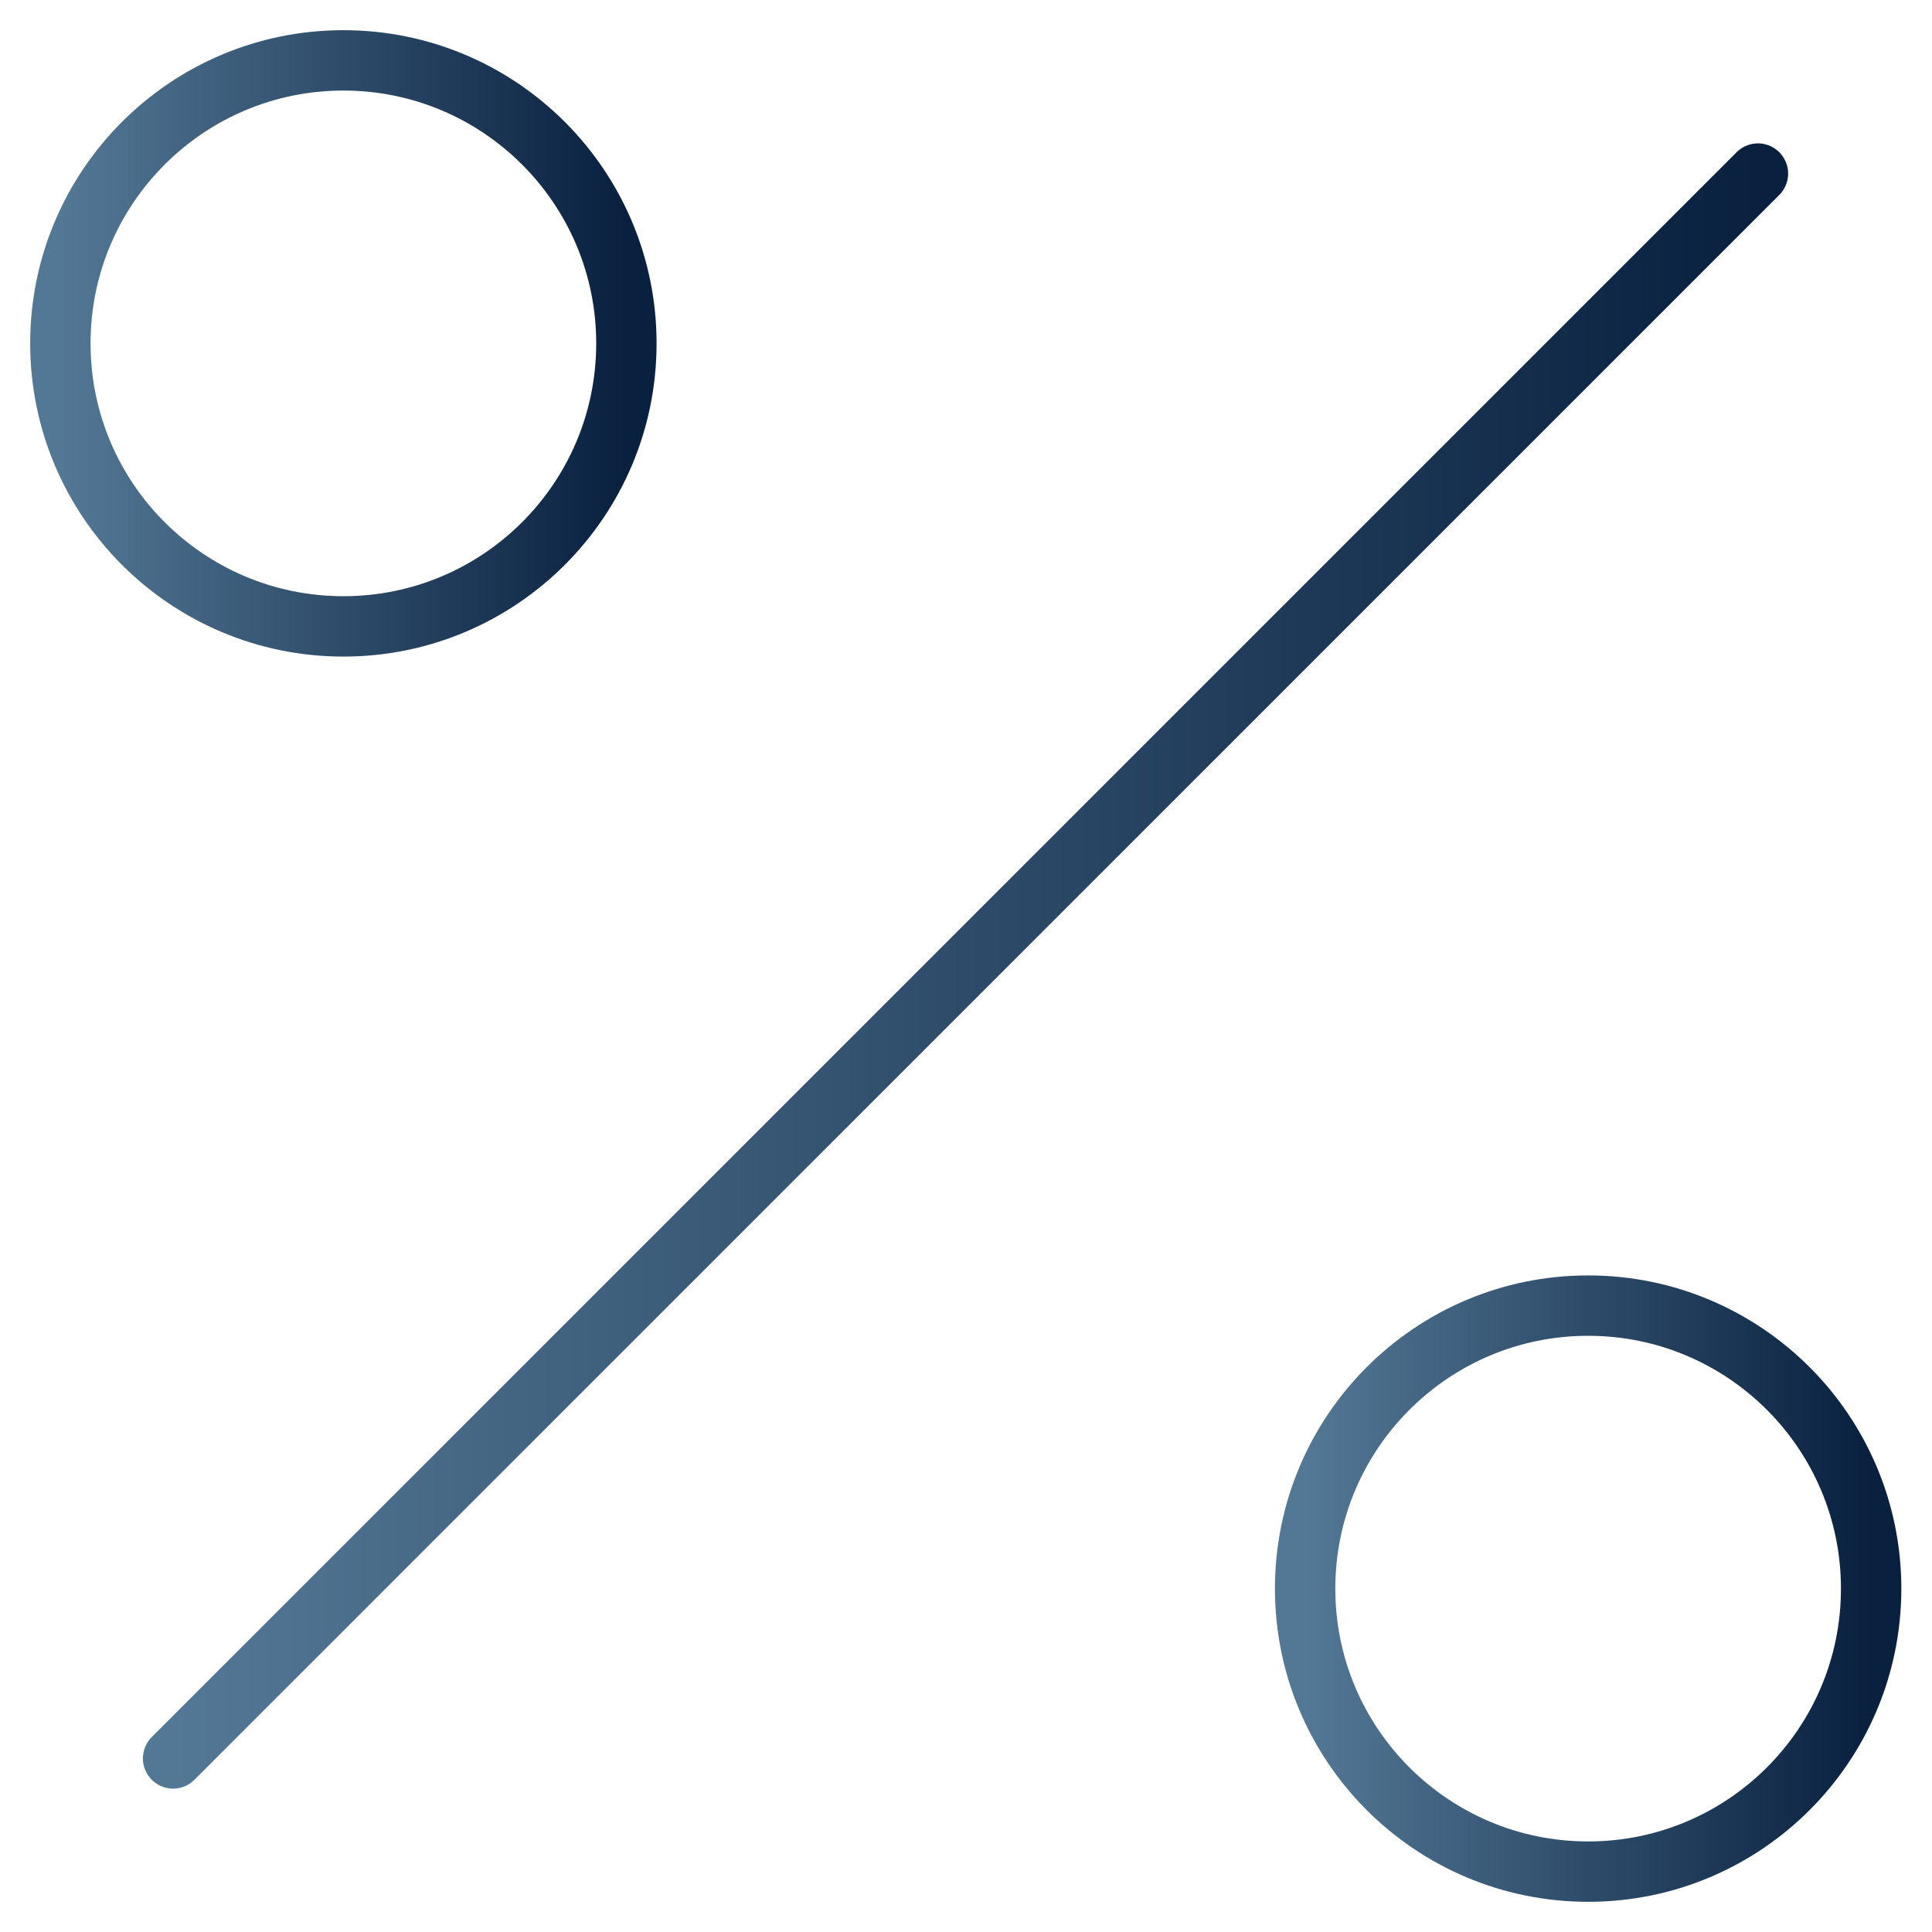
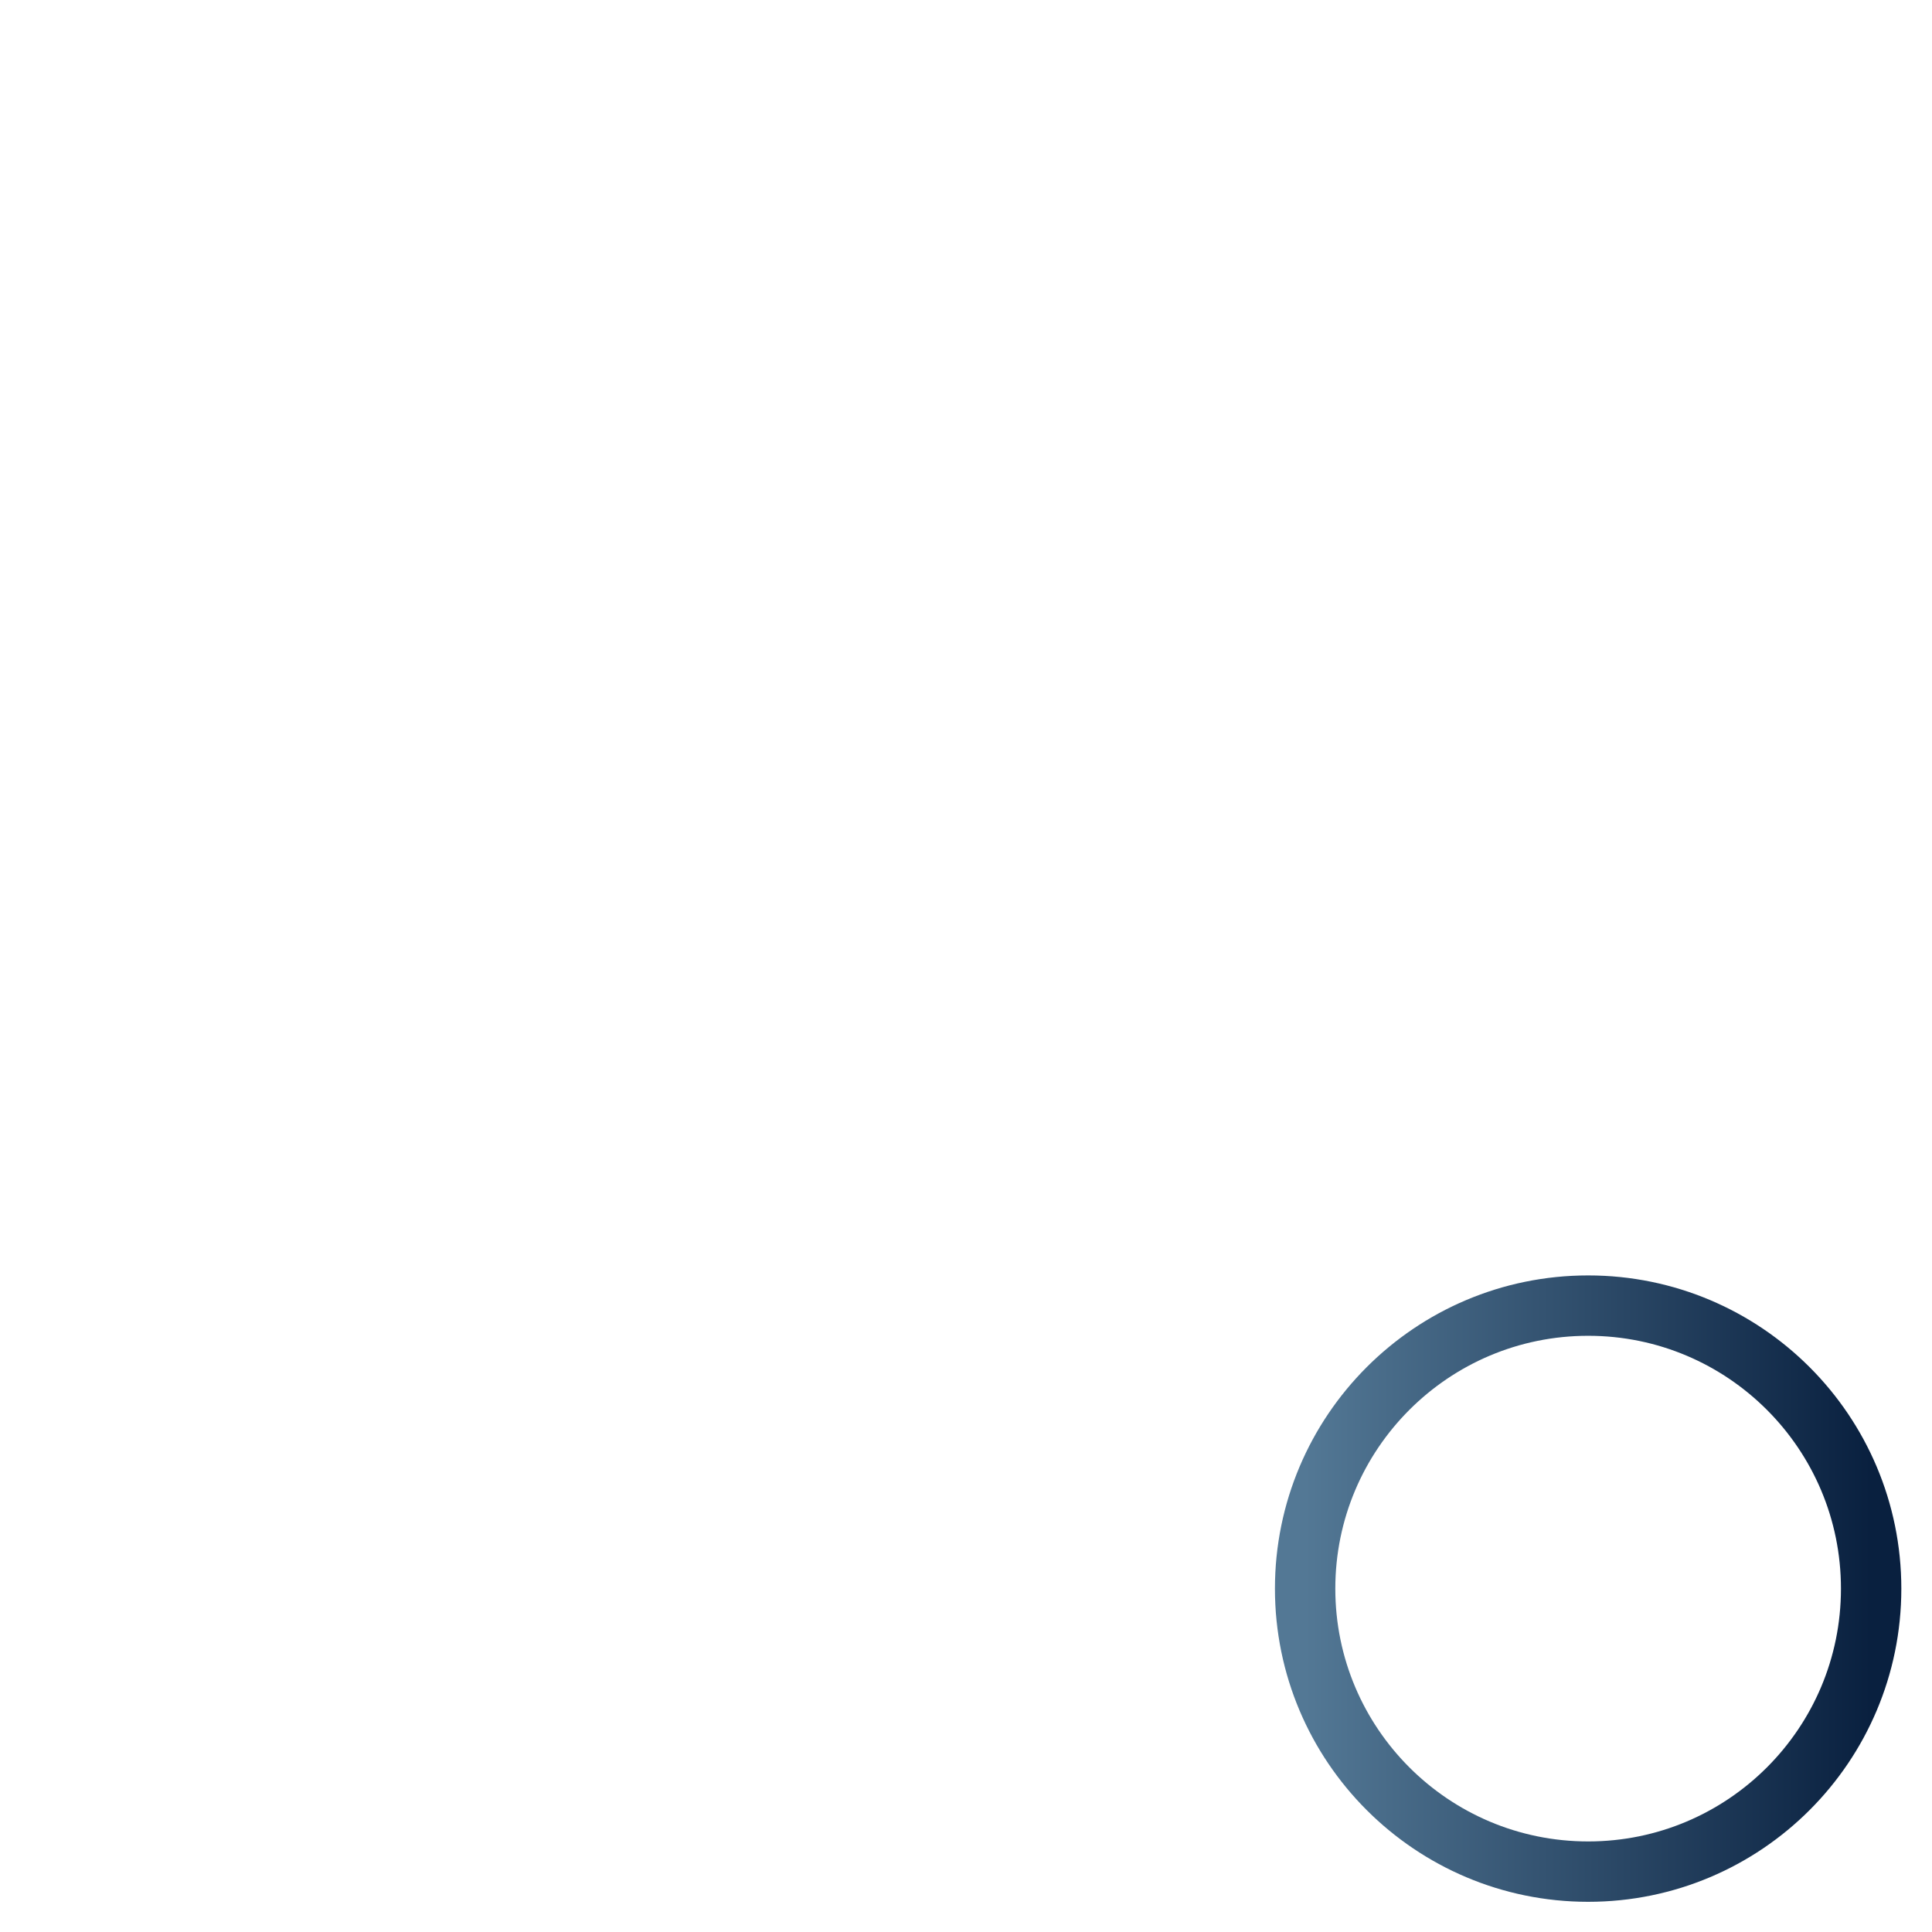
<svg xmlns="http://www.w3.org/2000/svg" width="32" height="32" viewBox="0 0 32 32" fill="none">
-   <path d="M29.117 2.875L2.867 29.125" stroke="url(#paint0_linear_327_577)" stroke-linecap="round" stroke-linejoin="round" />
-   <path d="M5.688 10.375C8.276 10.375 10.375 8.276 10.375 5.688C10.375 3.099 8.276 1 5.688 1C3.099 1 1 3.099 1 5.688C1 8.276 3.099 10.375 5.688 10.375Z" stroke="url(#paint1_linear_327_577)" stroke-linecap="round" stroke-linejoin="round" />
  <path d="M26.305 31C28.894 31 30.992 28.901 30.992 26.313C30.992 23.724 28.894 21.625 26.305 21.625C23.716 21.625 21.617 23.724 21.617 26.313C21.617 28.901 23.716 31 26.305 31Z" stroke="url(#paint2_linear_327_577)" stroke-linecap="round" stroke-linejoin="round" />
  <defs>
    <linearGradient id="paint0_linear_327_577" x1="2.867" y1="16" x2="29.117" y2="16" gradientUnits="userSpaceOnUse">
      <stop stop-color="#537895" />
      <stop offset="1" stop-color="#09203F" />
    </linearGradient>
    <linearGradient id="paint1_linear_327_577" x1="1" y1="5.688" x2="10.375" y2="5.688" gradientUnits="userSpaceOnUse">
      <stop stop-color="#537895" />
      <stop offset="1" stop-color="#09203F" />
    </linearGradient>
    <linearGradient id="paint2_linear_327_577" x1="21.617" y1="26.313" x2="30.992" y2="26.313" gradientUnits="userSpaceOnUse">
      <stop stop-color="#537895" />
      <stop offset="1" stop-color="#09203F" />
    </linearGradient>
  </defs>
</svg>